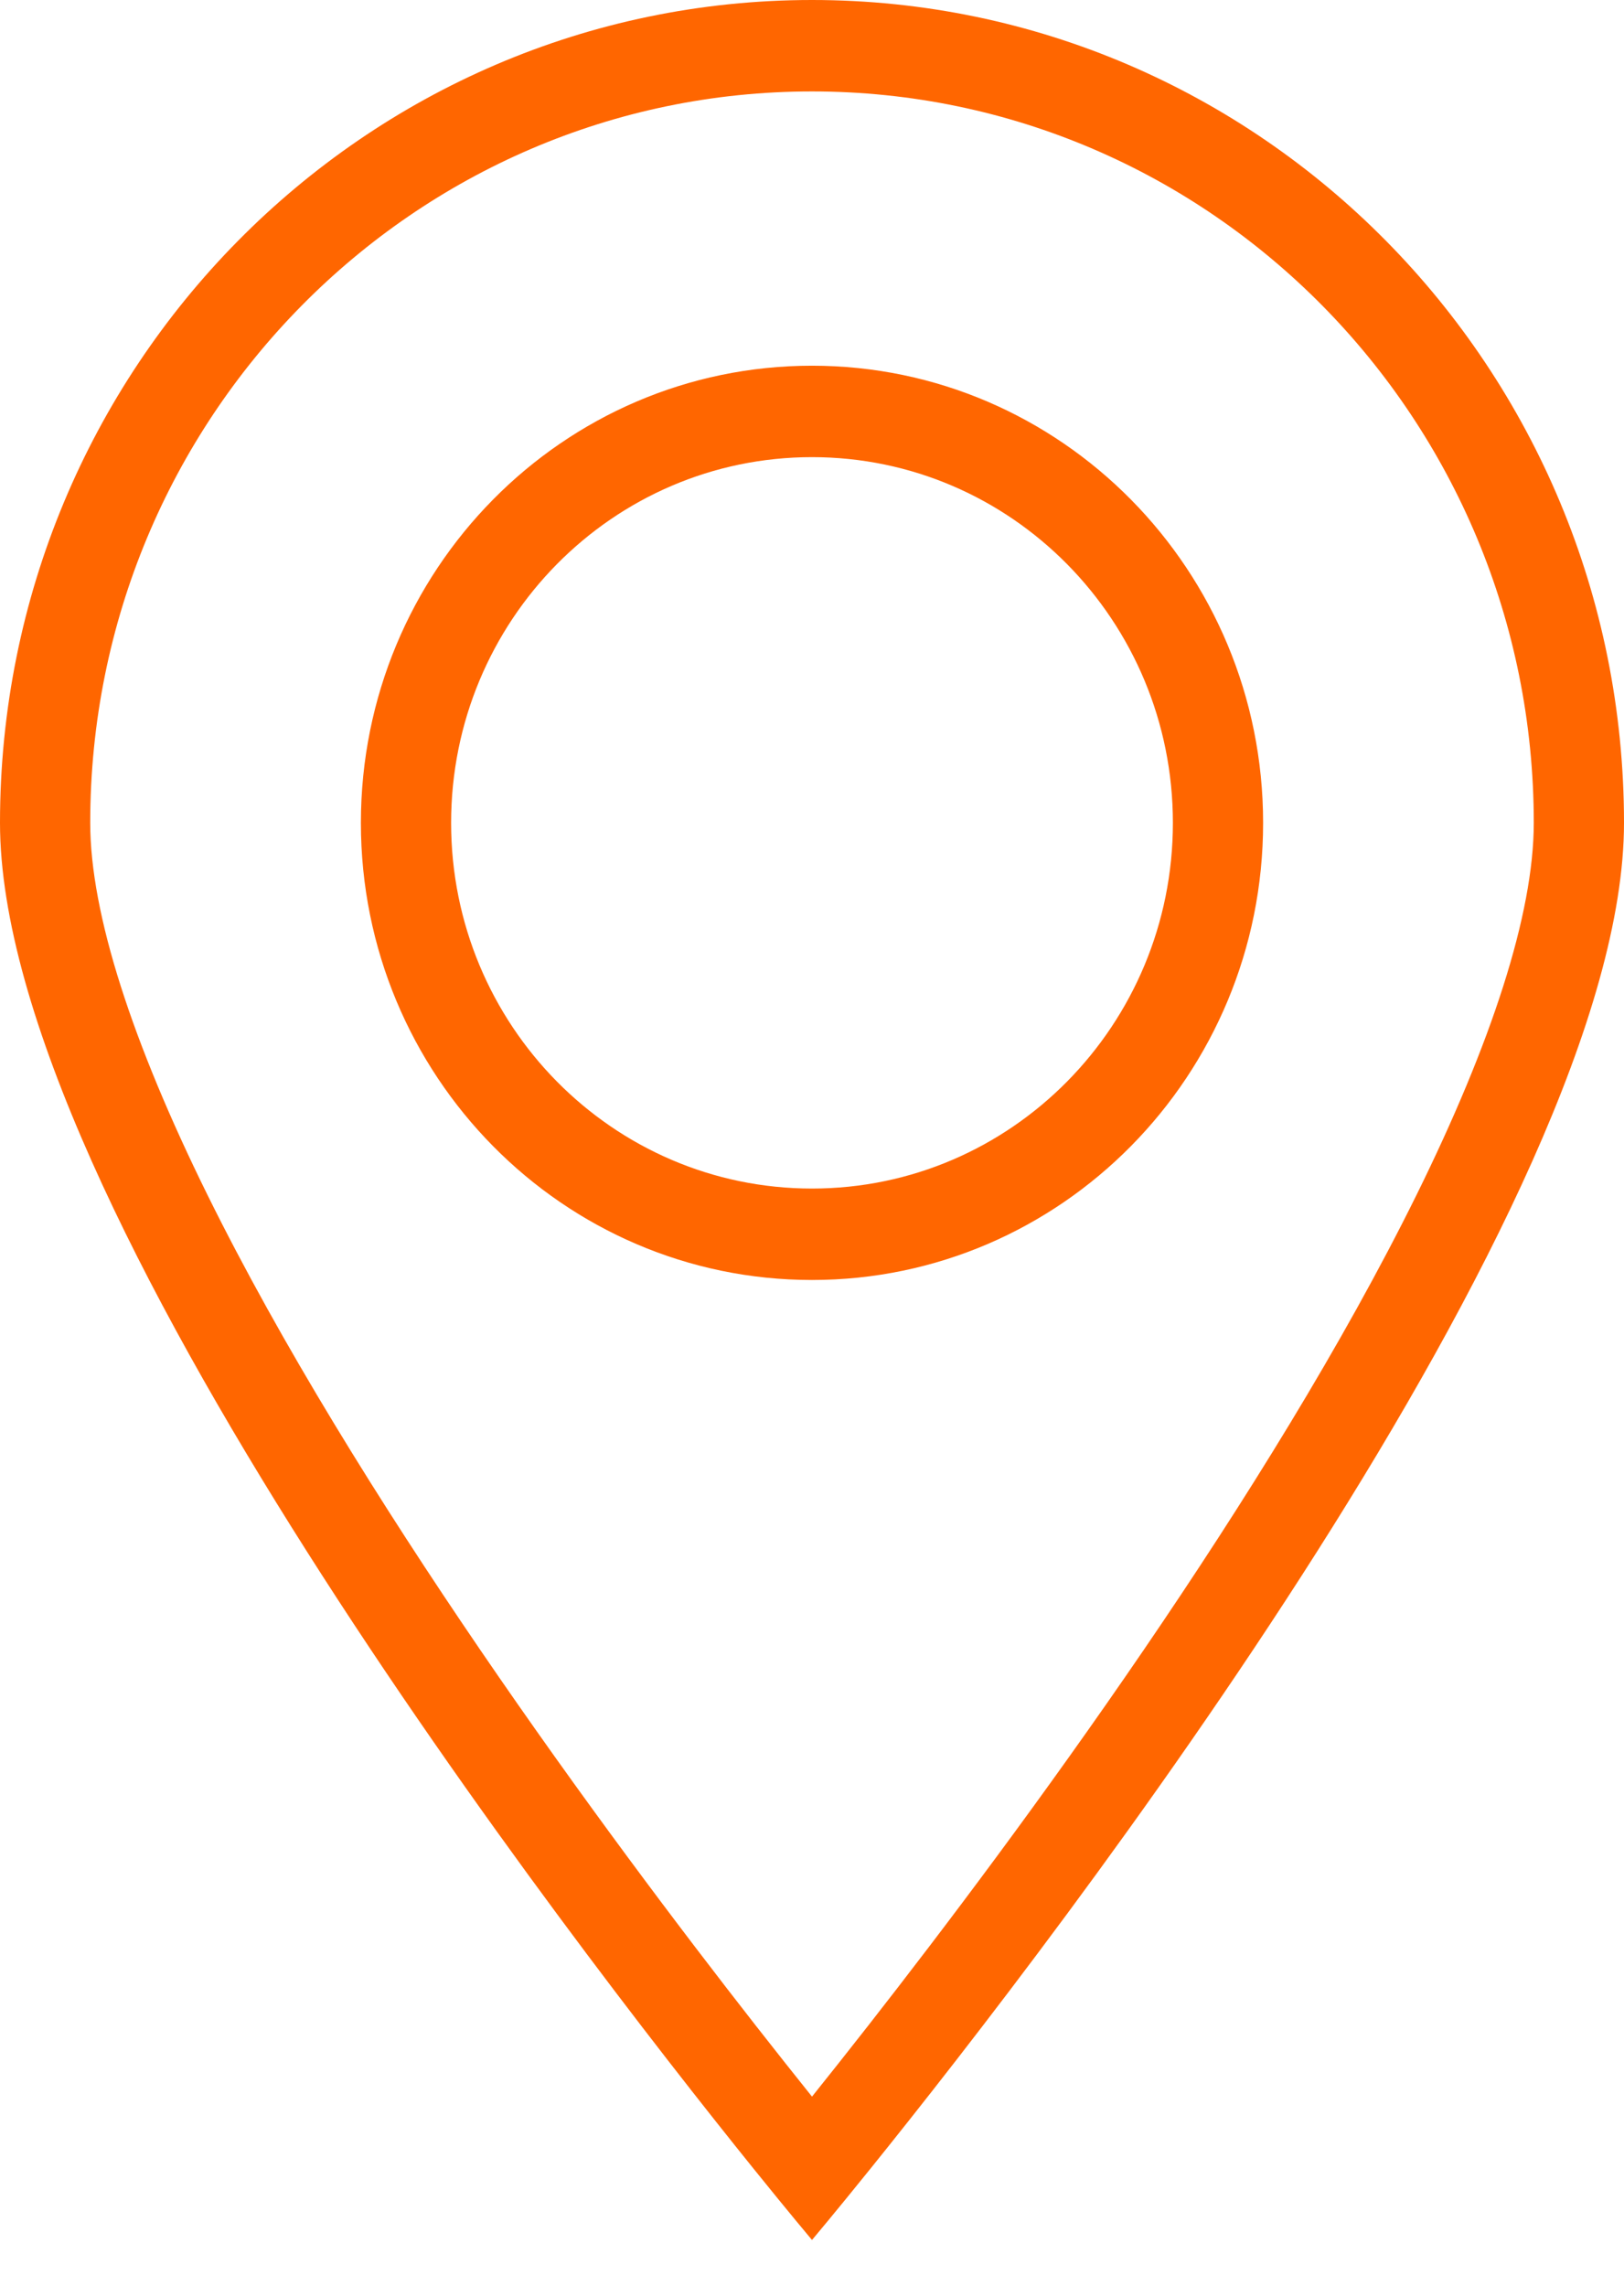
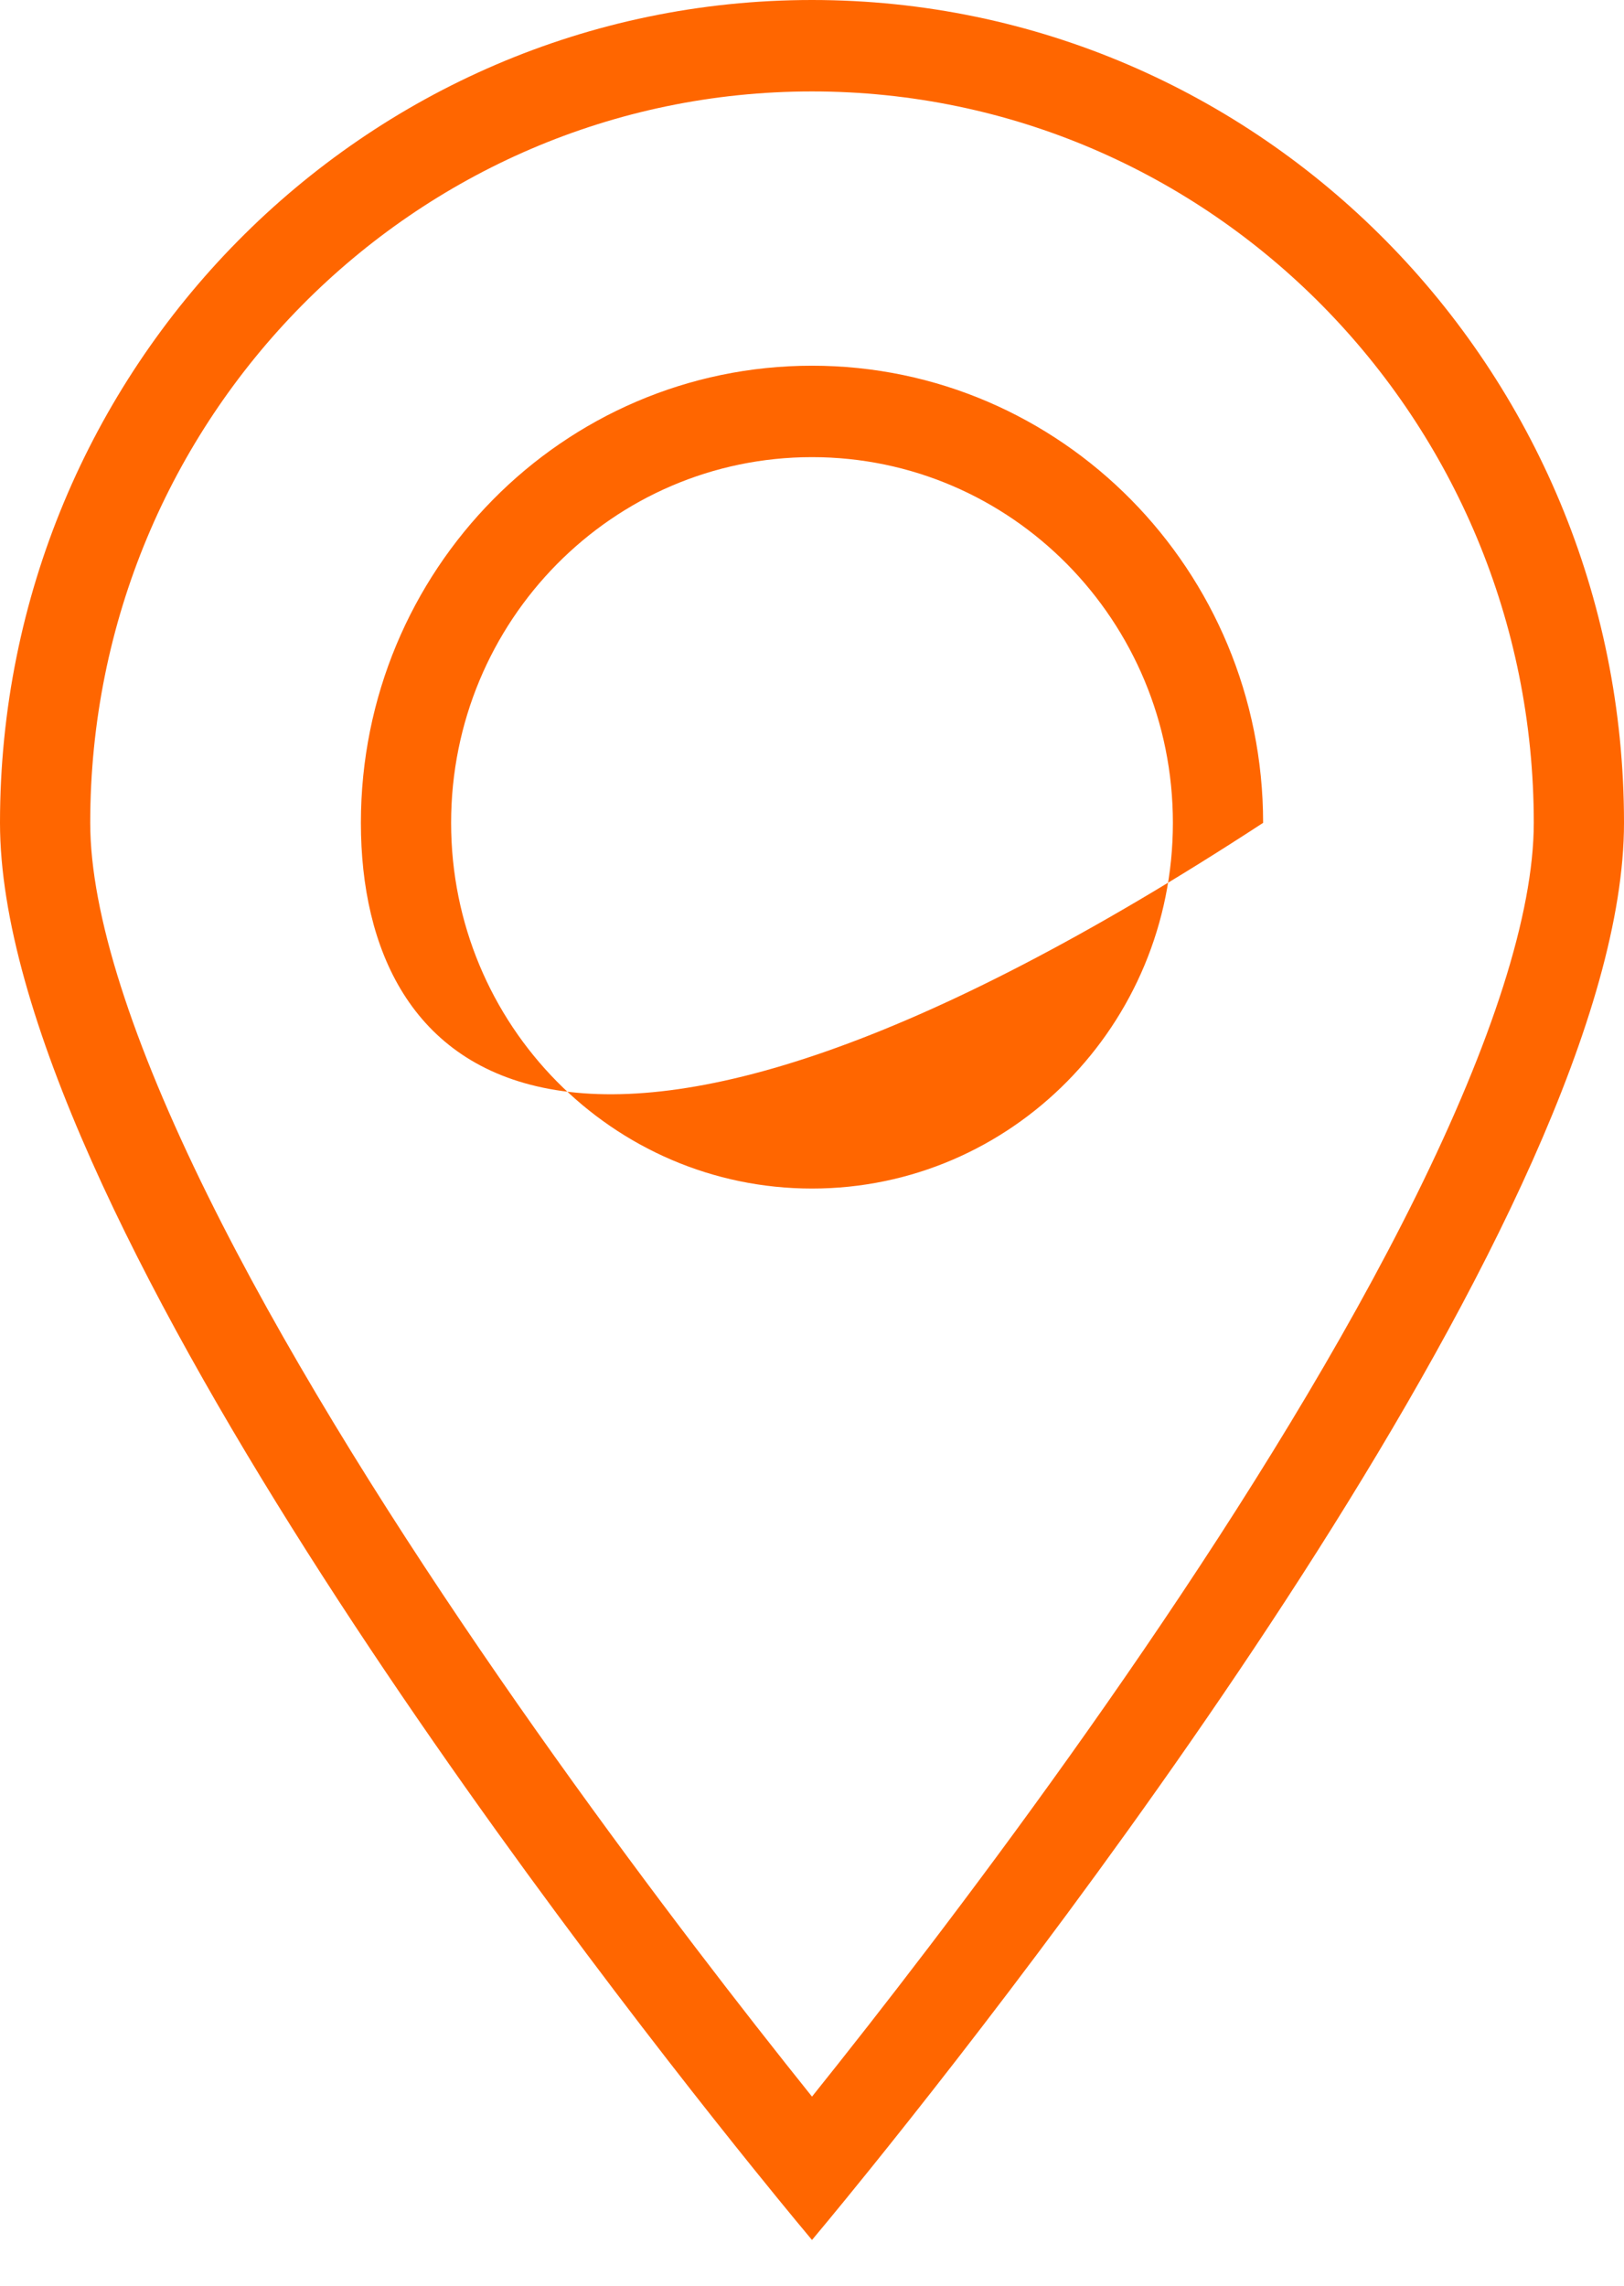
<svg xmlns="http://www.w3.org/2000/svg" width="108" height="152" viewBox="0 0 108 152" fill="none">
-   <path fill-rule="evenodd" clip-rule="evenodd" d="M102 54.72C102 60.779 99.185 69.373 94.197 79.474C89.311 89.368 82.735 99.942 76.065 109.715C69.41 119.466 62.744 128.303 57.735 134.709C56.349 136.48 55.093 138.064 54 139.427C52.907 138.064 51.651 136.48 50.265 134.709C45.256 128.303 38.589 119.466 31.935 109.715C25.266 99.942 18.689 89.368 13.803 79.474C8.815 69.373 6 60.779 6 54.72C6 27.857 27.49 6.08 54 6.08C80.51 6.08 102 27.857 102 54.72ZM108 54.72C108 79.976 70.286 128.836 57.894 144.21C55.458 147.232 54 148.96 54 148.96C54 148.96 52.542 147.232 50.106 144.21C37.714 128.836 0 79.976 0 54.72C0 24.499 24.177 0 54 0C83.824 0 108 24.499 108 54.72ZM78 54.72C78 68.151 67.255 79.04 54 79.04C40.745 79.04 30 68.151 30 54.72C30 41.288 40.745 30.4 54 30.4C67.255 30.4 78 41.288 78 54.72ZM84 54.72C84 71.509 70.568 85.12 54 85.12C37.431 85.12 24 71.509 24 54.72C24 37.931 37.431 24.32 54 24.32C70.568 24.32 84 37.931 84 54.72Z" fill="#FF6600" />
+   <path fill-rule="evenodd" clip-rule="evenodd" d="M102 54.72C102 60.779 99.185 69.373 94.197 79.474C89.311 89.368 82.735 99.942 76.065 109.715C69.41 119.466 62.744 128.303 57.735 134.709C56.349 136.48 55.093 138.064 54 139.427C52.907 138.064 51.651 136.48 50.265 134.709C45.256 128.303 38.589 119.466 31.935 109.715C25.266 99.942 18.689 89.368 13.803 79.474C8.815 69.373 6 60.779 6 54.72C6 27.857 27.49 6.08 54 6.08C80.51 6.08 102 27.857 102 54.72ZM108 54.72C108 79.976 70.286 128.836 57.894 144.21C55.458 147.232 54 148.96 54 148.96C54 148.96 52.542 147.232 50.106 144.21C37.714 128.836 0 79.976 0 54.72C0 24.499 24.177 0 54 0C83.824 0 108 24.499 108 54.72ZM78 54.72C78 68.151 67.255 79.04 54 79.04C40.745 79.04 30 68.151 30 54.72C30 41.288 40.745 30.4 54 30.4C67.255 30.4 78 41.288 78 54.72ZM84 54.72C37.431 85.12 24 71.509 24 54.72C24 37.931 37.431 24.32 54 24.32C70.568 24.32 84 37.931 84 54.72Z" fill="#FF6600" />
</svg>